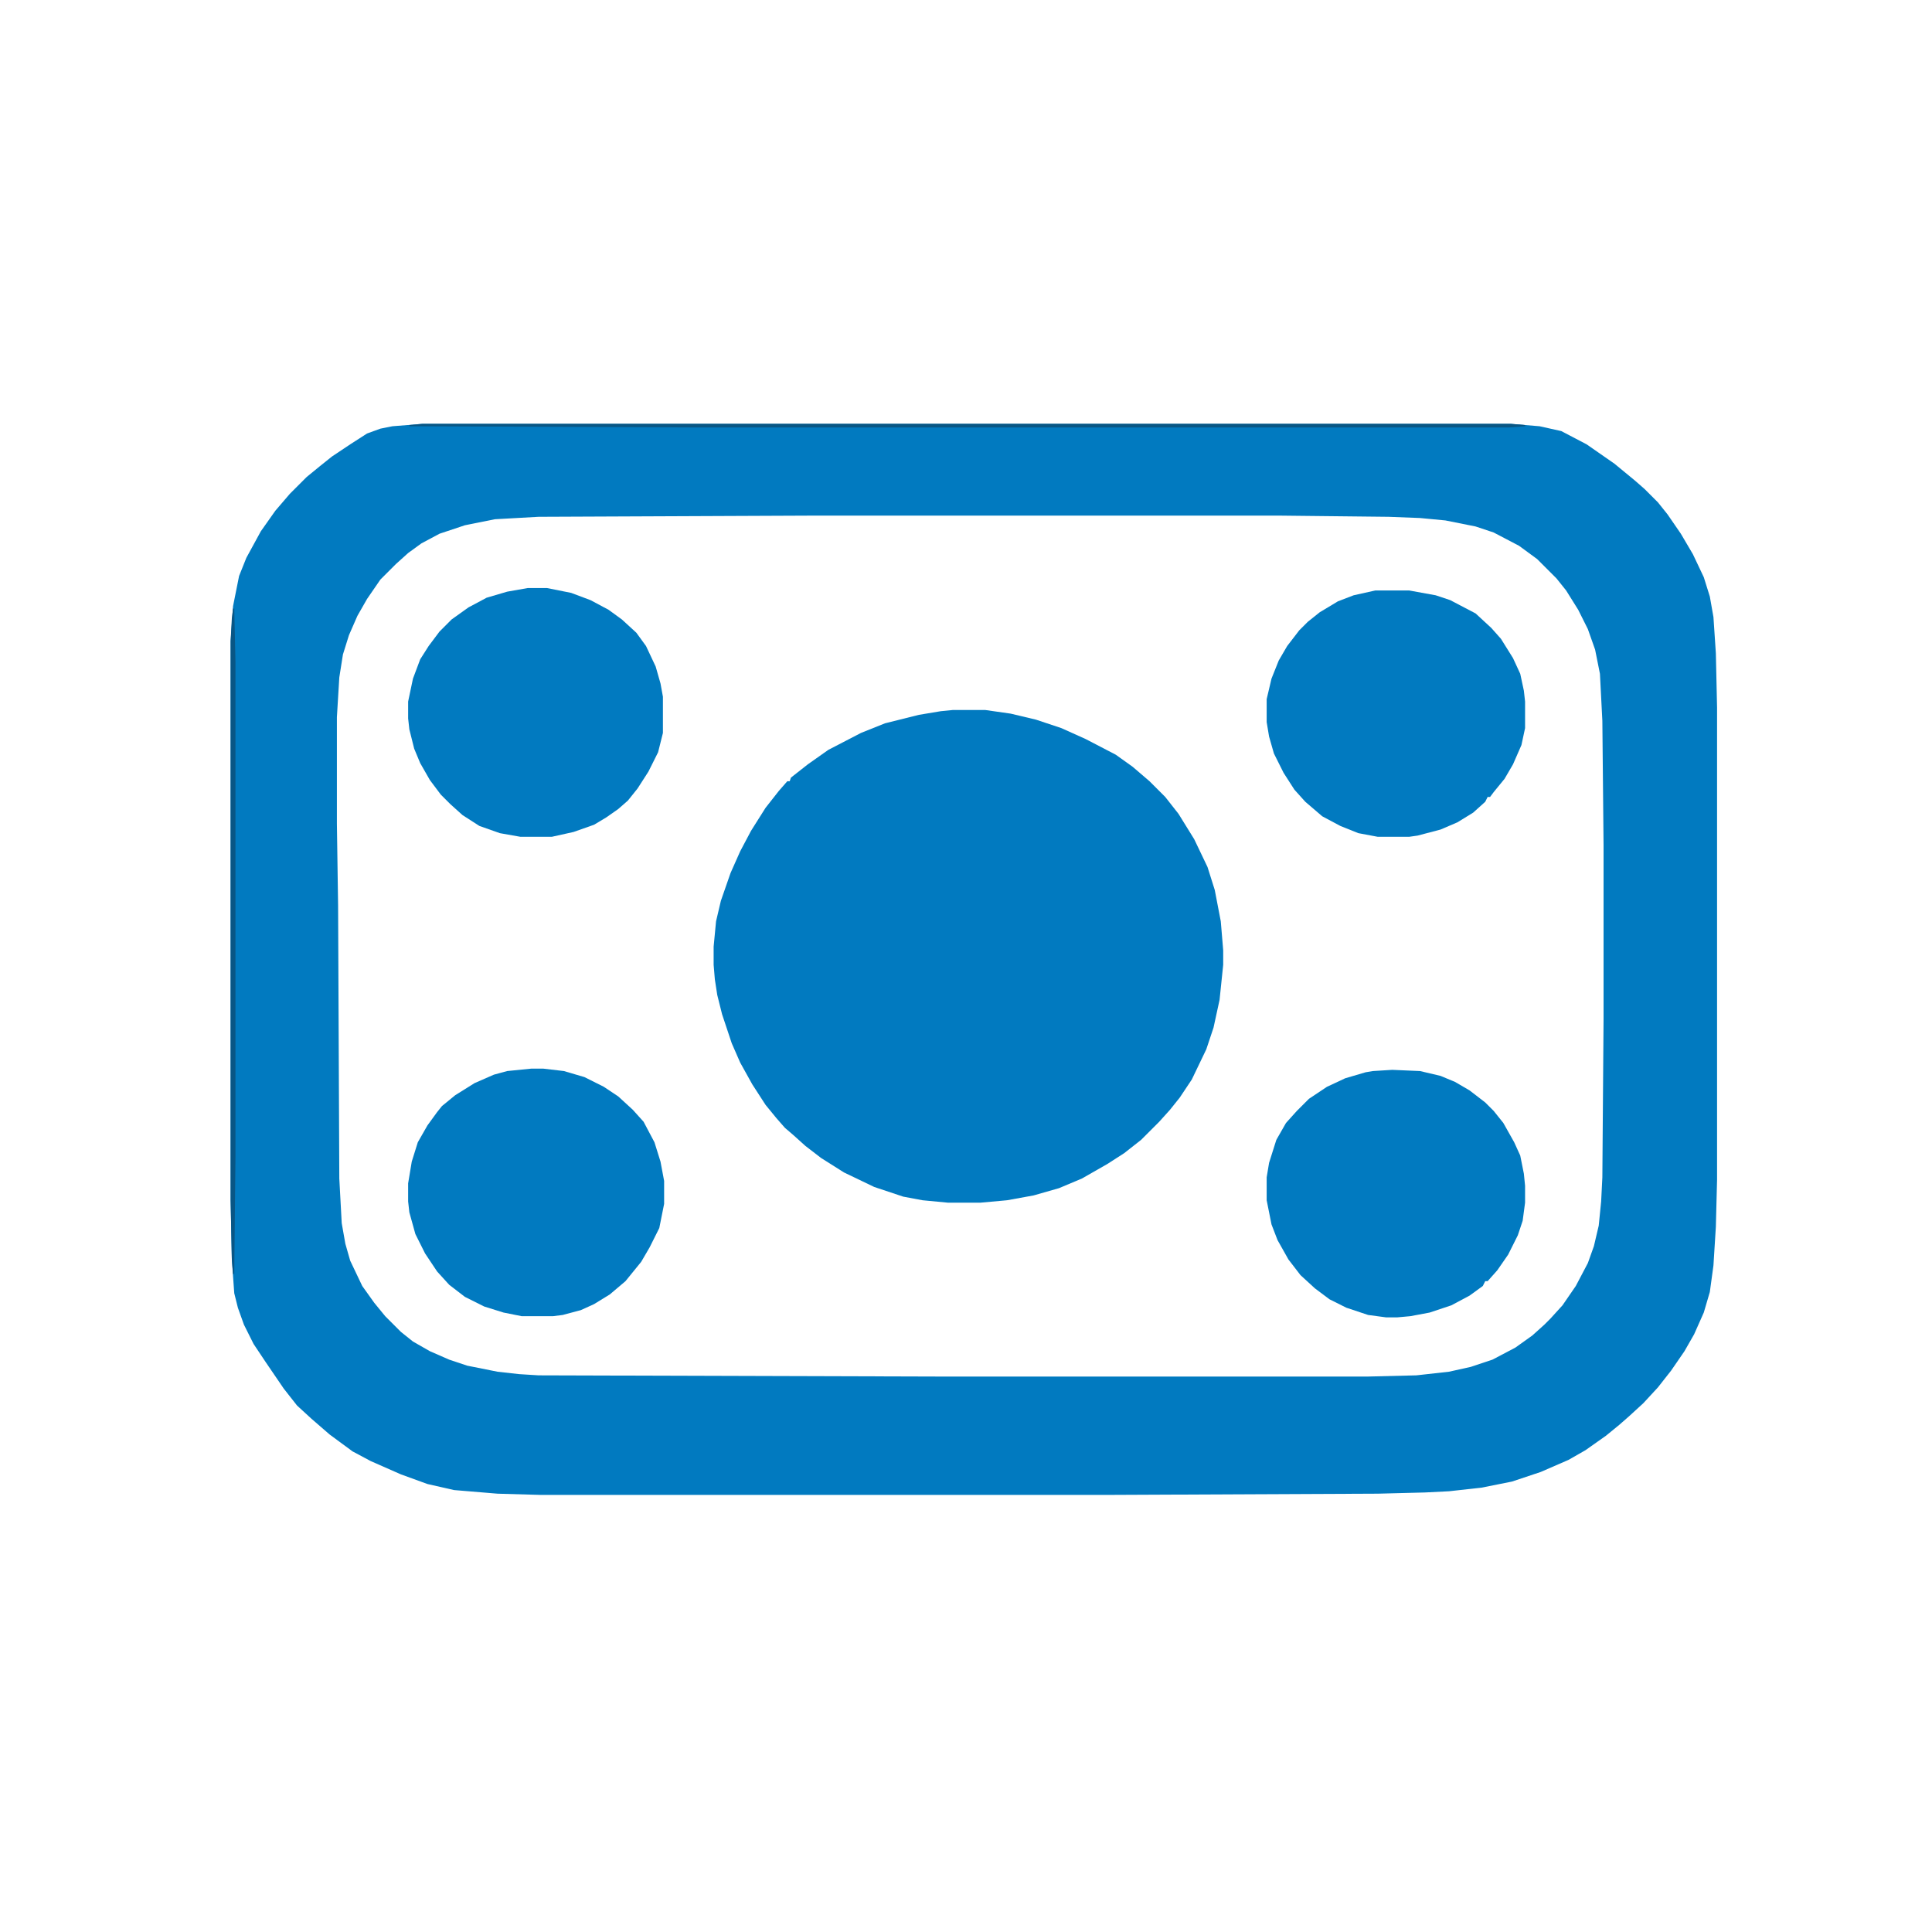
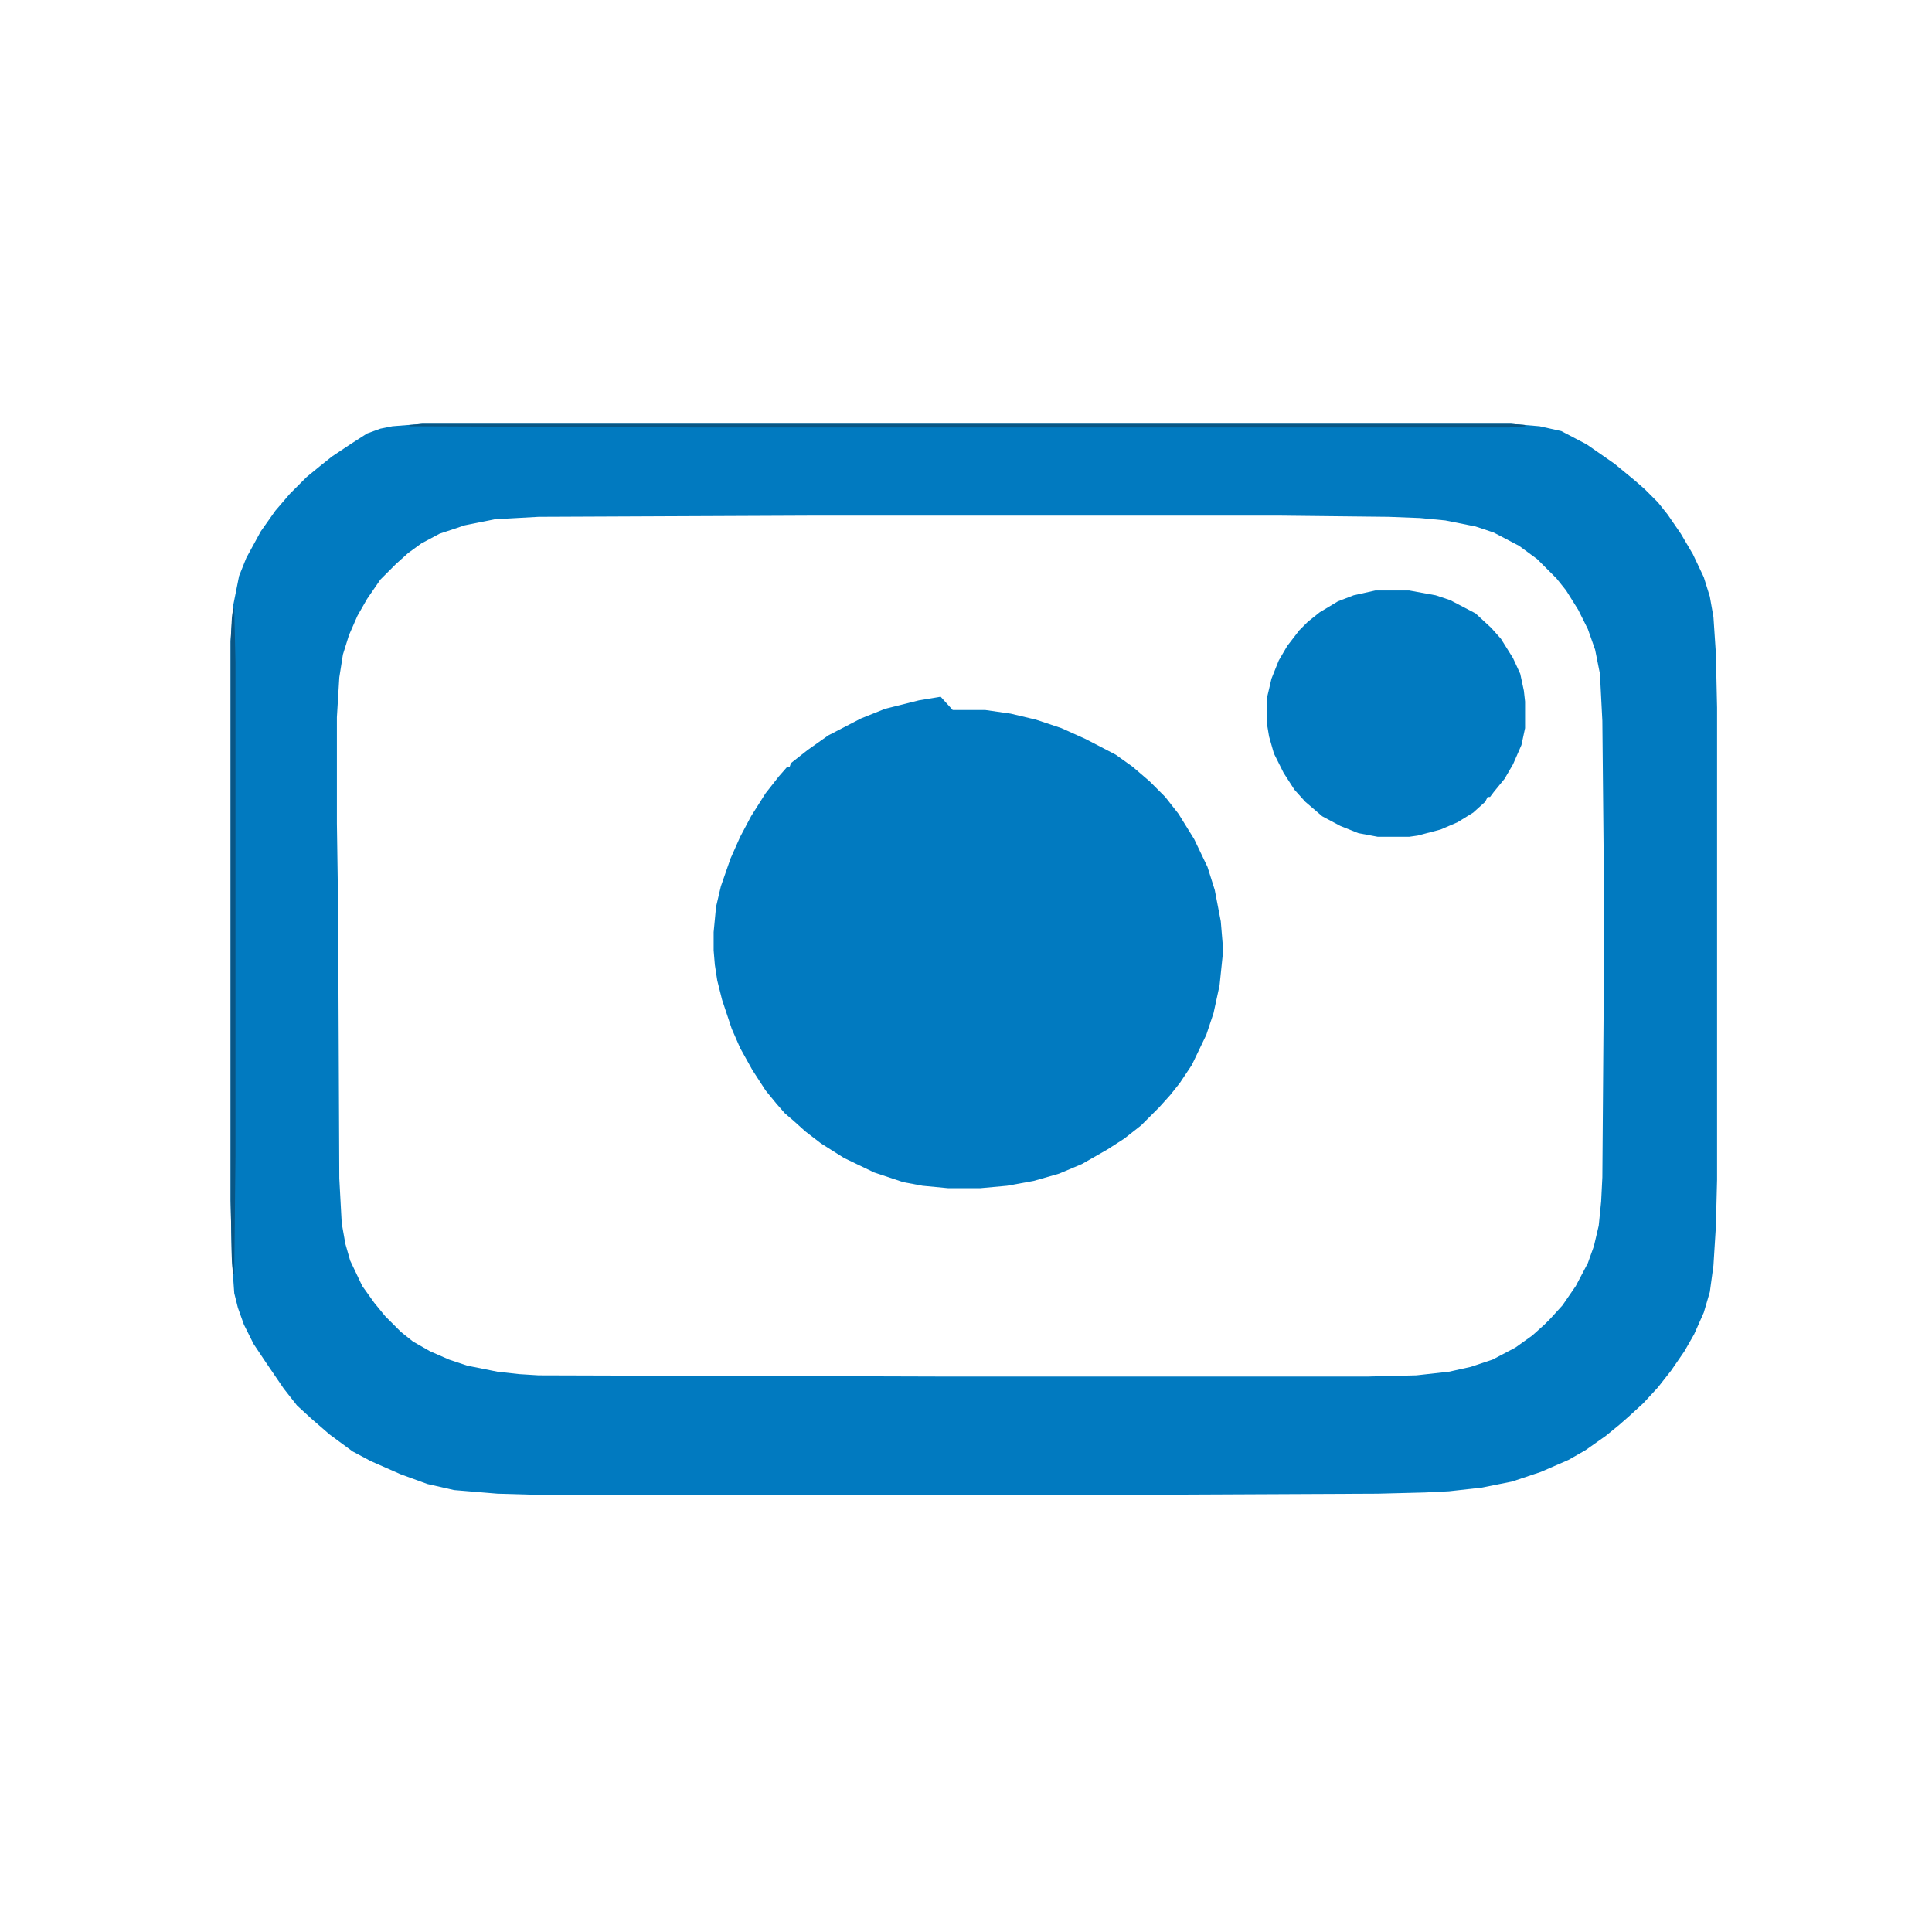
<svg xmlns="http://www.w3.org/2000/svg" version="1.1" viewBox="0 0 1600 1600" width="50" height="50">
  <path transform="translate(350,351)" d="m0 0h901l24 2 18 4 21 11 23 16 17 14 8 7 11 11 8 10 11 16 10 17 9 19 5 16 3 17 2 30 1 45v391l-1 39-2 32-3 22-5 17-8 18-8 14-11 16-11 14-12 13-12 11-8 7-11 9-17 12-14 8-23 10-24 8-25 5-27 3-20 1-39 1-219 1h-475l-35-1-36-3-22-5-22-8-25-11-15-8-19-14-15-13-12-11-11-14-15-22-10-15-8-16-5-14-3-12-2-28-1-49v-463l2-29 5-25 6-15 12-22 12-17 12-14 14-14 11-9 10-8 15-10 14-9 11-4 10-2zm325 76-229 1-36 2-25 5-21 7-15 8-11 8-10 9-13 13-11 16-8 14-7 16-5 16-3 19-2 33v88l1 68 1 226 2 37 3 17 4 14 10 21 10 14 9 11 13 13 10 8 14 8 16 7 15 5 25 5 18 2 16 1 332 1h355l40-1 27-3 18-4 18-6 19-10 14-10 10-9 5-5 10-11 11-16 10-19 5-14 4-17 2-20 1-20 1-131v-144l-1-103-2-39-4-20-6-17-8-16-10-16-8-10-16-16-15-11-21-11-15-5-25-5-21-2-26-1-91-1z" fill="#017AC0" />
-   <path transform="translate(789,588)" d="m0 0h27l21 3 21 5 21 7 20 9 25 13 14 10 14 12 13 13 11 14 13 21 11 23 6 19 5 26 2 24v12l-3 29-5 23-6 18-12 25-10 15-8 10-9 10-15 15-14 11-14 9-21 12-19 8-21 6-22 4-22 2h-27l-21-2-16-3-24-8-25-12-19-12-13-10-10-9-7-6-7-8-9-11-11-17-10-18-7-16-8-24-4-16-2-13-1-12v-15l2-21 4-17 8-23 8-18 9-17 12-19 11-14 7-8h2l1-3 14-11 17-12 27-14 20-8 28-7 18-3z" fill="#017AC0" />
-   <path transform="translate(1153,886)" d="m0 0 23 1 17 4 12 5 12 7 13 10 7 7 8 10 9 16 5 11 3 15 1 10v14l-2 15-4 12-8 16-9 13-8 9h-2l-2 4-11 8-15 8-18 6-16 3-11 1h-9l-15-2-18-6-14-7-12-9-12-11-10-13-9-16-5-13-4-20v-19l2-12 6-19 8-14 9-10 10-10 15-10 15-7 17-5 6-1z" fill="#017AC0" />
+   <path transform="translate(789,588)" d="m0 0h27l21 3 21 5 21 7 20 9 25 13 14 10 14 12 13 13 11 14 13 21 11 23 6 19 5 26 2 24l-3 29-5 23-6 18-12 25-10 15-8 10-9 10-15 15-14 11-14 9-21 12-19 8-21 6-22 4-22 2h-27l-21-2-16-3-24-8-25-12-19-12-13-10-10-9-7-6-7-8-9-11-11-17-10-18-7-16-8-24-4-16-2-13-1-12v-15l2-21 4-17 8-23 8-18 9-17 12-19 11-14 7-8h2l1-3 14-11 17-12 27-14 20-8 28-7 18-3z" fill="#017AC0" />
  <path transform="translate(1139,489)" d="m0 0h28l22 4 12 4 21 11 13 12 8 9 10 16 6 13 3 14 1 9v22l-3 14-7 16-7 12-9 11-3 4h-2l-2 4-10 9-13 8-14 6-19 5-7 1h-26l-16-3-15-6-15-8-14-12-9-10-9-14-8-16-4-14-2-12v-19l4-17 6-15 7-12 10-13 7-7 10-8 15-9 13-5z" fill="#017AC0" />
-   <path transform="translate(440,885)" d="m0 0h10l17 2 17 5 16 8 12 8 12 11 9 10 9 17 5 16 3 16v19l-4 20-8 16-7 12-13 16-13 11-13 8-11 5-15 4-8 1h-26l-15-3-16-5-16-8-13-10-10-11-10-15-8-16-5-18-1-9v-15l3-18 5-16 8-14 8-11 4-5 11-9 16-10 16-7 11-3z" fill="#017AC0" />
-   <path transform="translate(437,487)" d="m0 0h16l20 4 16 6 15 8 11 8 12 11 8 11 8 17 4 14 2 11v30l-4 16-8 16-9 14-8 10-8 7-10 7-10 6-17 6-18 4h-26l-17-3-17-6-14-9-10-9-8-8-9-12-8-14-5-12-4-16-1-9v-14l4-19 6-16 7-11 9-12 10-10 14-10 15-8 17-5z" fill="#017AC0" />
  <path transform="translate(350,351)" d="m0 0h901l12 1v1l-13 1h-675l-236-1v-1z" fill="#095684" />
  <path transform="translate(193,504)" d="m0 0h1l1 44v410l-1 97h-1l-1-12-1-49v-463l1-19z" fill="#095685" />
</svg>